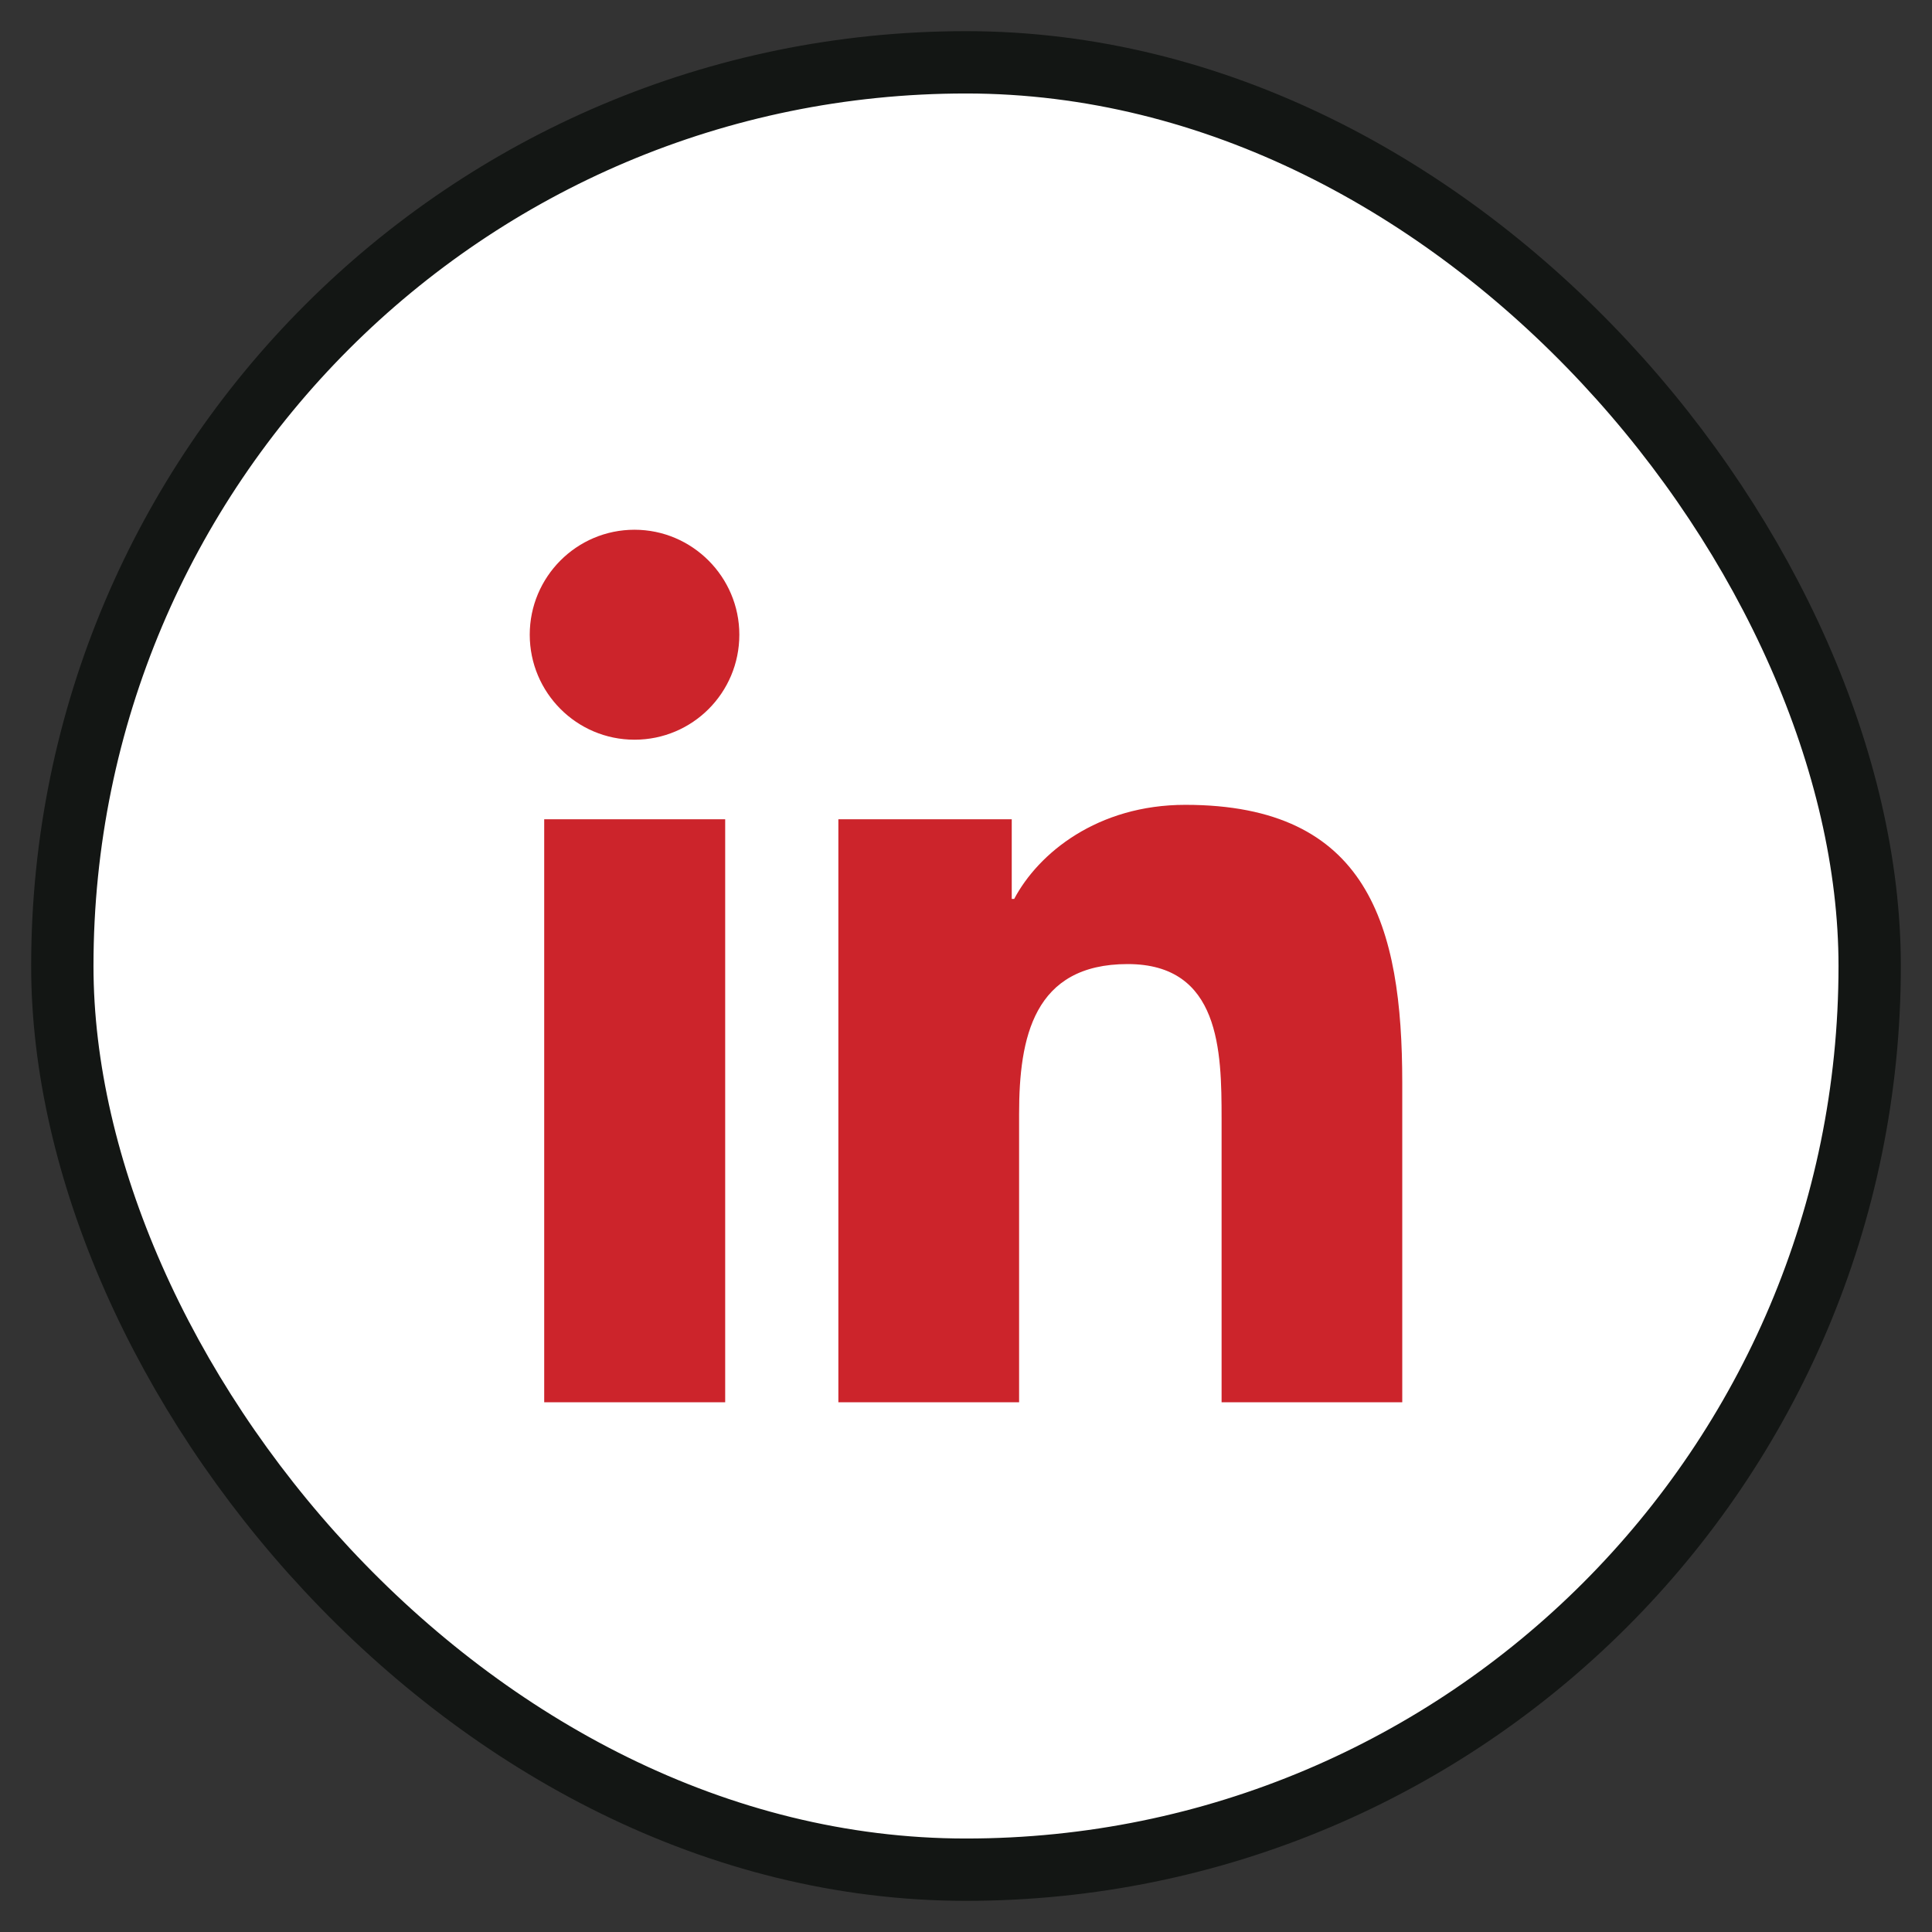
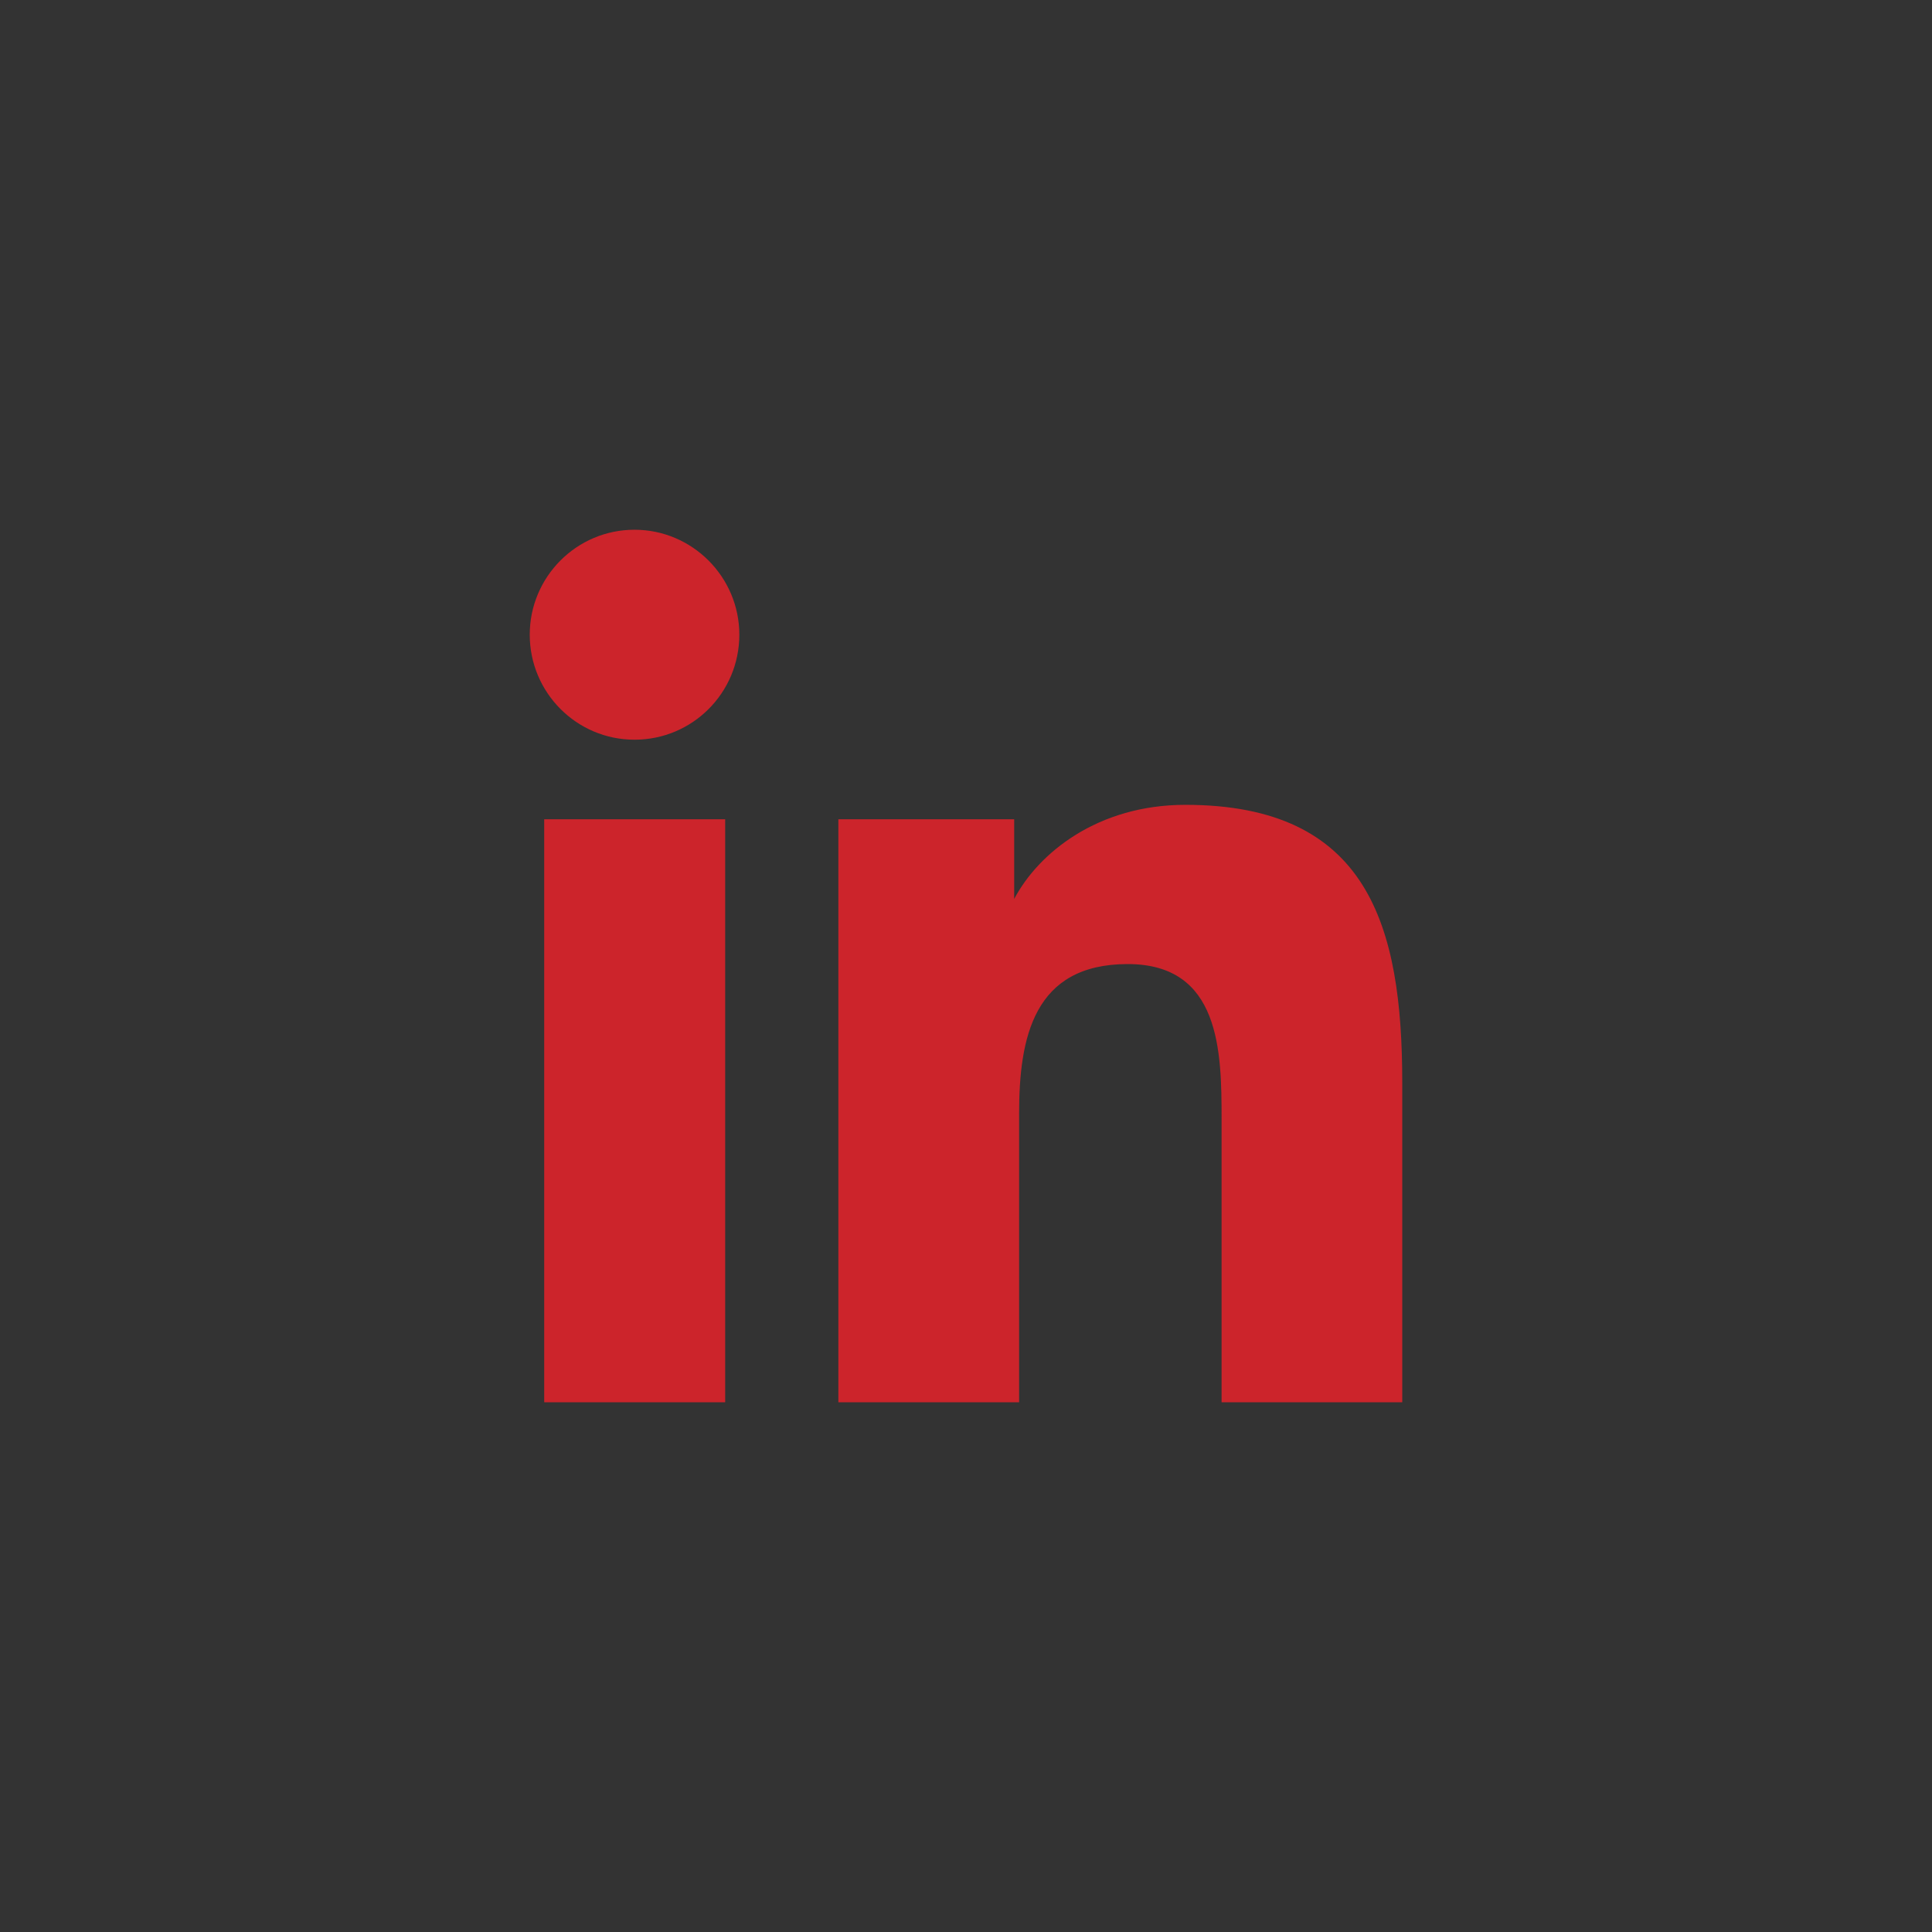
<svg xmlns="http://www.w3.org/2000/svg" width="31" height="31" viewBox="0 0 31 31" fill="none">
  <rect x="0" y="0" width="31" height="31" fill="#333333" stroke="none" />
-   <rect x="1" y="1" width="29" height="29" rx="14.5" fill="white" stroke="#131614" />
-   <path fill-rule="evenodd" clip-rule="evenodd" d="M10.181 11.869C9.251 11.869 8.5 11.112 8.5 10.184C8.5 9.257 9.251 8.5 10.181 8.5C11.107 8.5 11.863 9.257 11.863 10.184C11.863 11.116 11.112 11.869 10.181 11.869ZM8.732 22.5V13.146H11.636V22.5H11.631H8.732ZM19.601 22.5H22.5V17.373C22.5 14.852 21.954 12.914 19.02 12.914C17.609 12.914 16.662 13.689 16.273 14.424H16.234V13.146H13.452V22.5H16.352V17.871C16.352 16.651 16.583 15.469 18.094 15.469C19.579 15.469 19.601 16.865 19.601 17.95V22.5Z" fill="#CC242B" />
+   <path fill-rule="evenodd" clip-rule="evenodd" d="M10.181 11.869C9.251 11.869 8.5 11.112 8.5 10.184C8.5 9.257 9.251 8.5 10.181 8.5C11.107 8.5 11.863 9.257 11.863 10.184C11.863 11.116 11.112 11.869 10.181 11.869ZM8.732 22.5V13.146H11.636V22.5H11.631H8.732ZM19.601 22.5H22.5V17.373C22.5 14.852 21.954 12.914 19.02 12.914C17.609 12.914 16.662 13.689 16.273 14.424V13.146H13.452V22.5H16.352V17.871C16.352 16.651 16.583 15.469 18.094 15.469C19.579 15.469 19.601 16.865 19.601 17.95V22.5Z" fill="#CC242B" />
</svg>